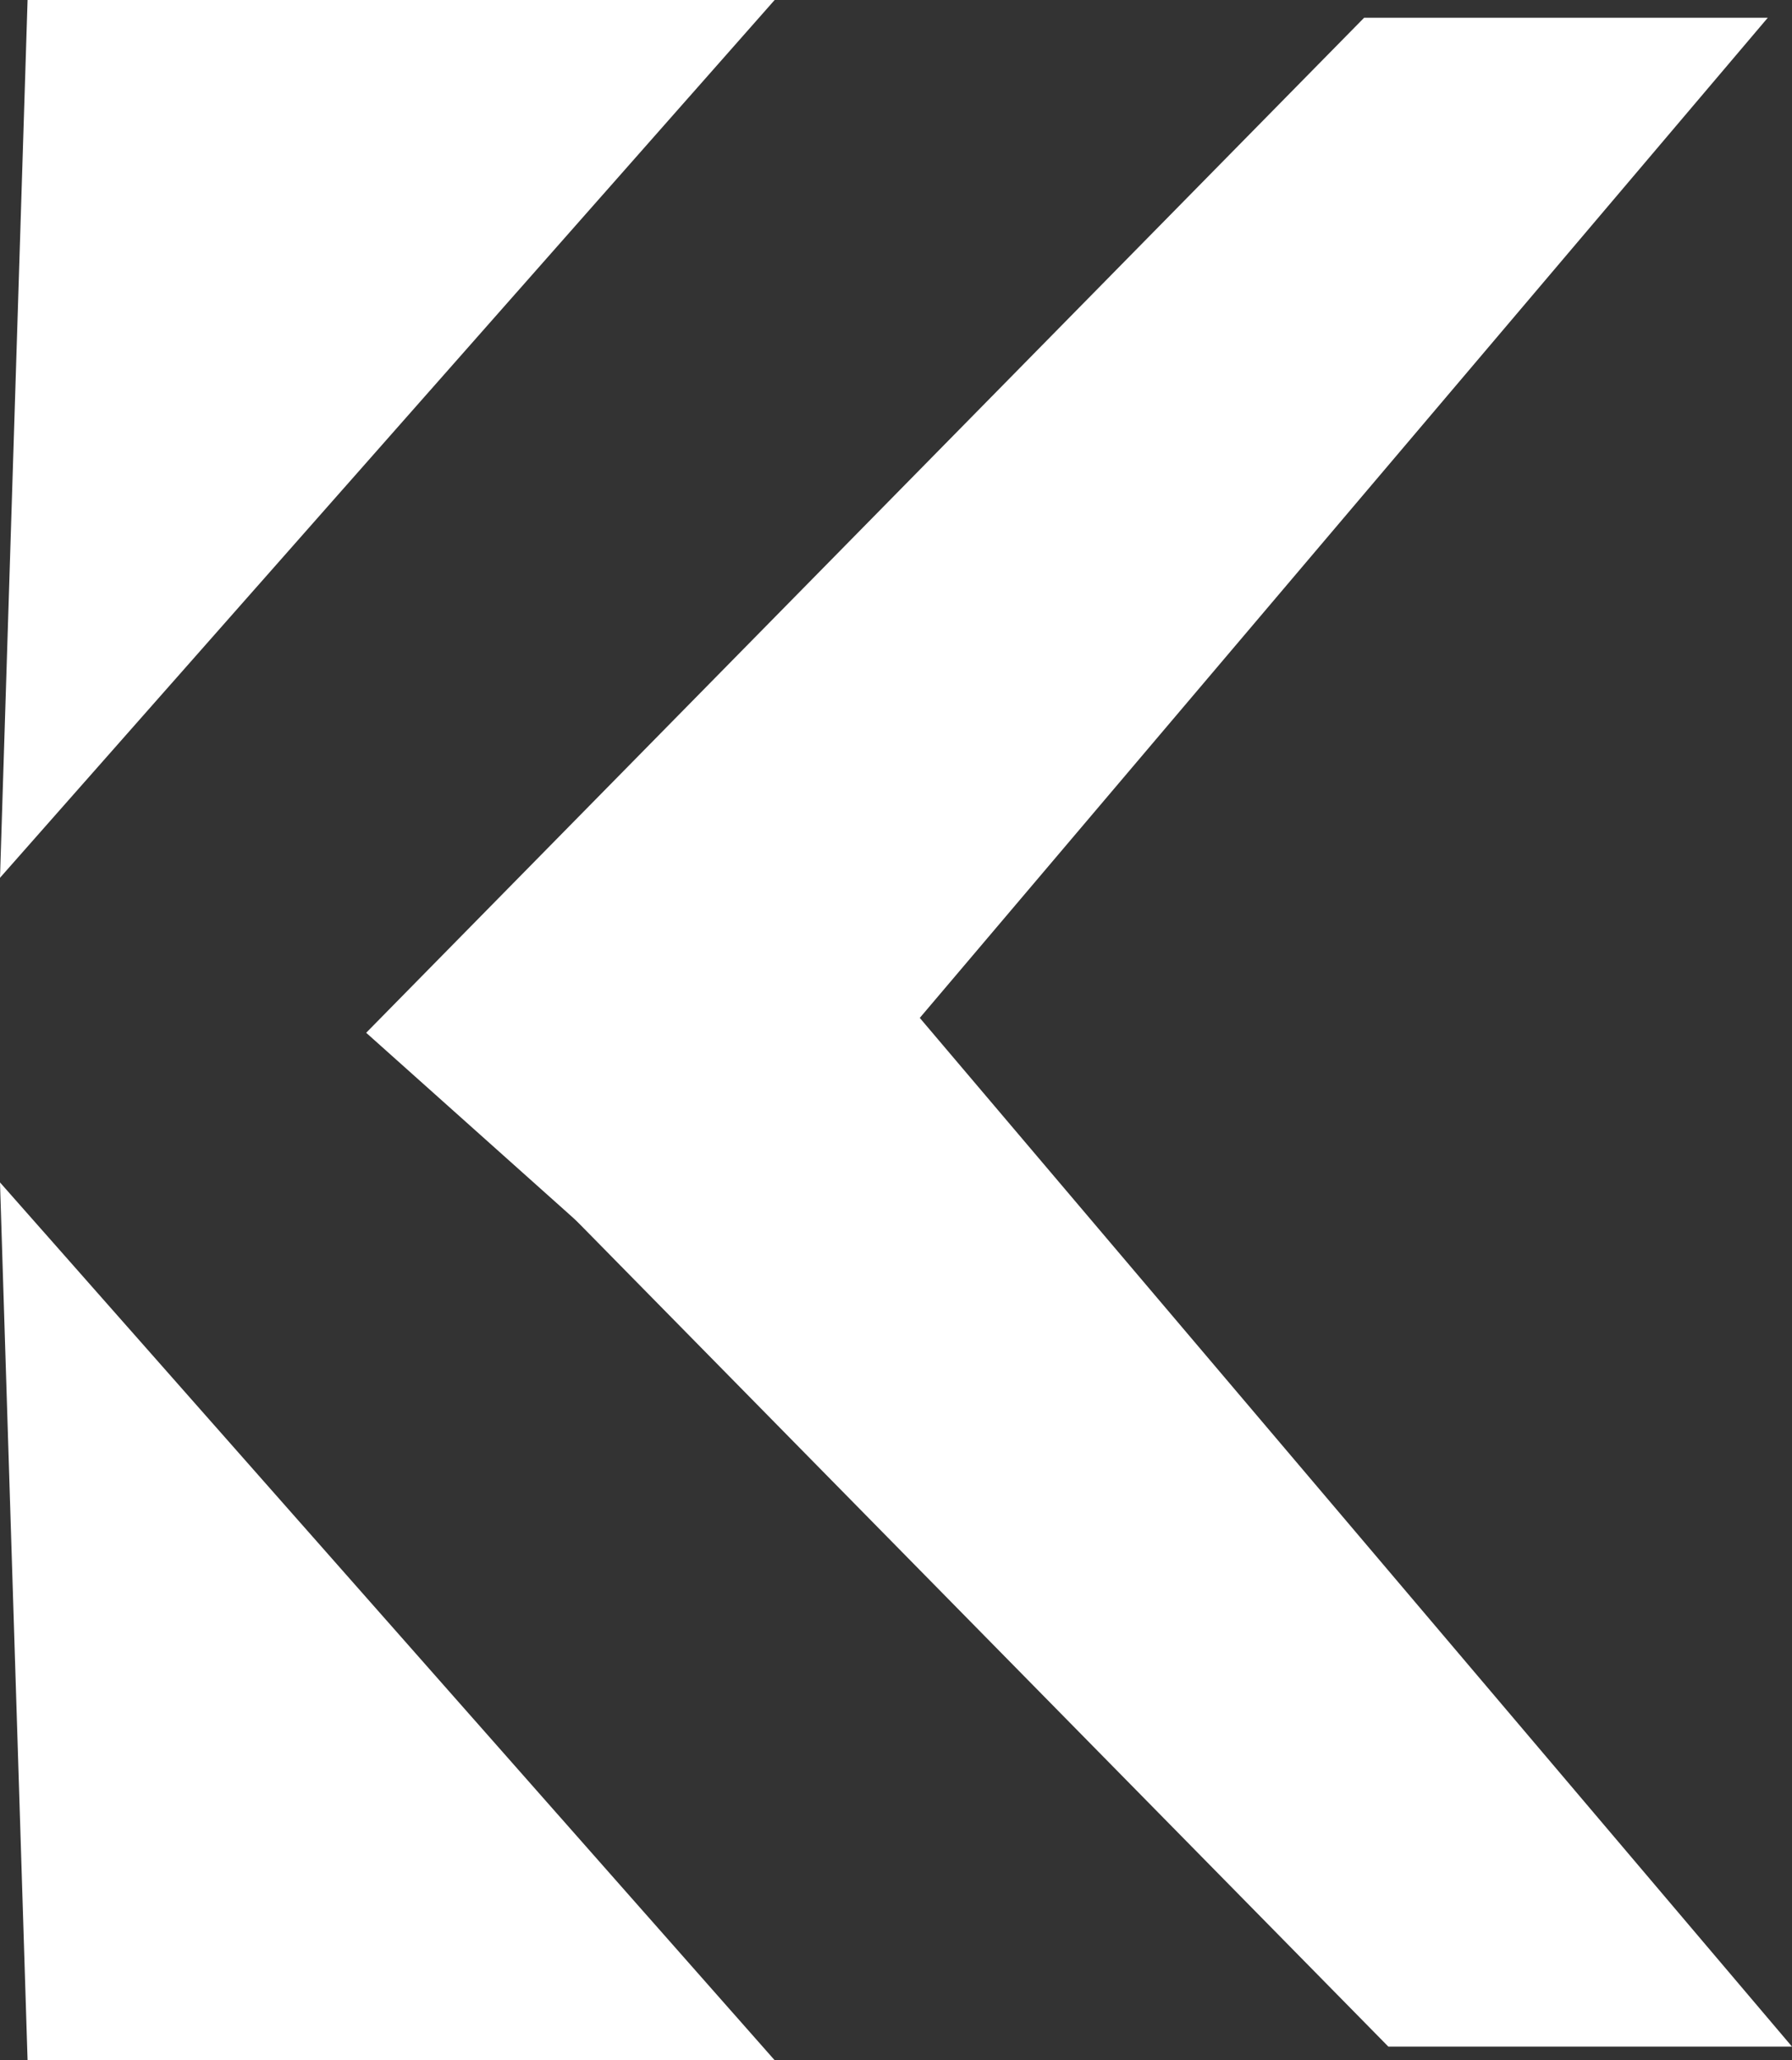
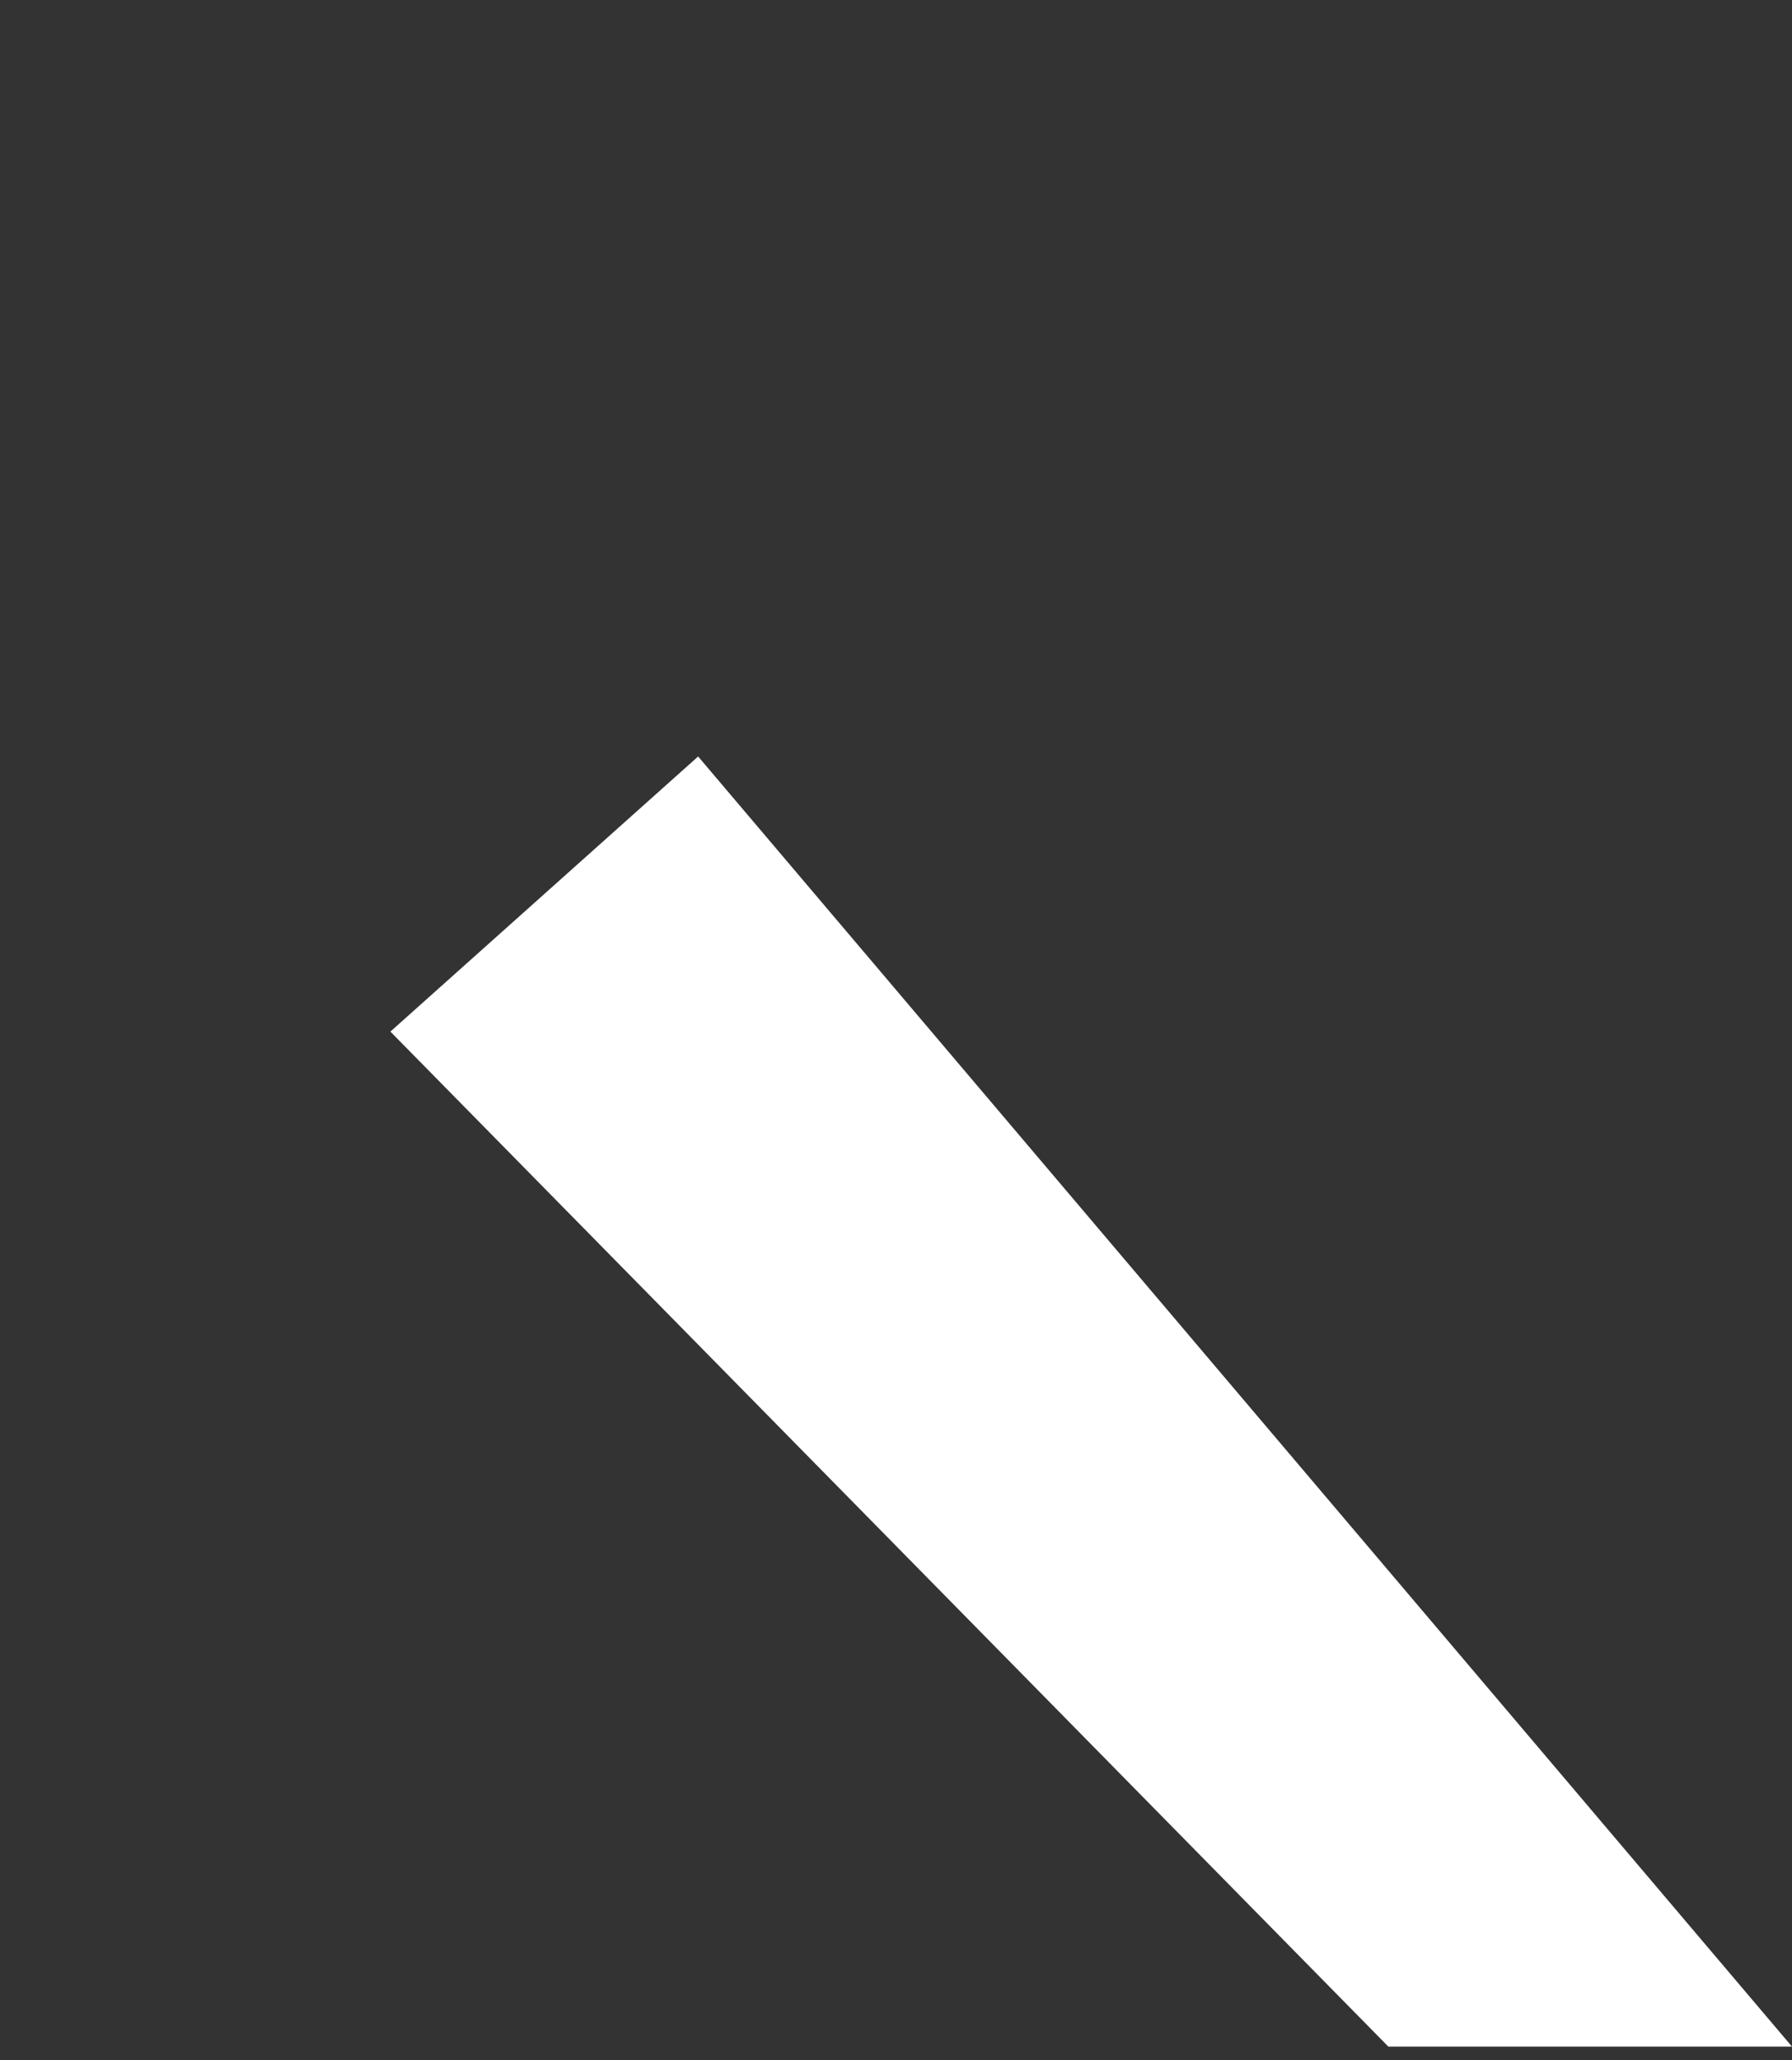
<svg xmlns="http://www.w3.org/2000/svg" width="442" height="508" viewBox="0 0 442 508" fill="none">
  <rect x="0" y="0" width="442" height="508" fill="#333333" stroke="none" />
-   <path d="M336.466 4.375L436.026 4.375L166.223 322.495L90.318 254.658L336.466 4.375Z" fill="white" />
  <path d="M342.439 504.649H442L172.196 186.53L96.292 254.366L342.439 504.649Z" fill="white" />
-   <path d="M6.803 0L191.069 5.24942e-06L0 216.439L6.803 0Z" fill="white" />
-   <path d="M6.803 508H191.069L0 291.561L6.803 508Z" fill="white" />
</svg>